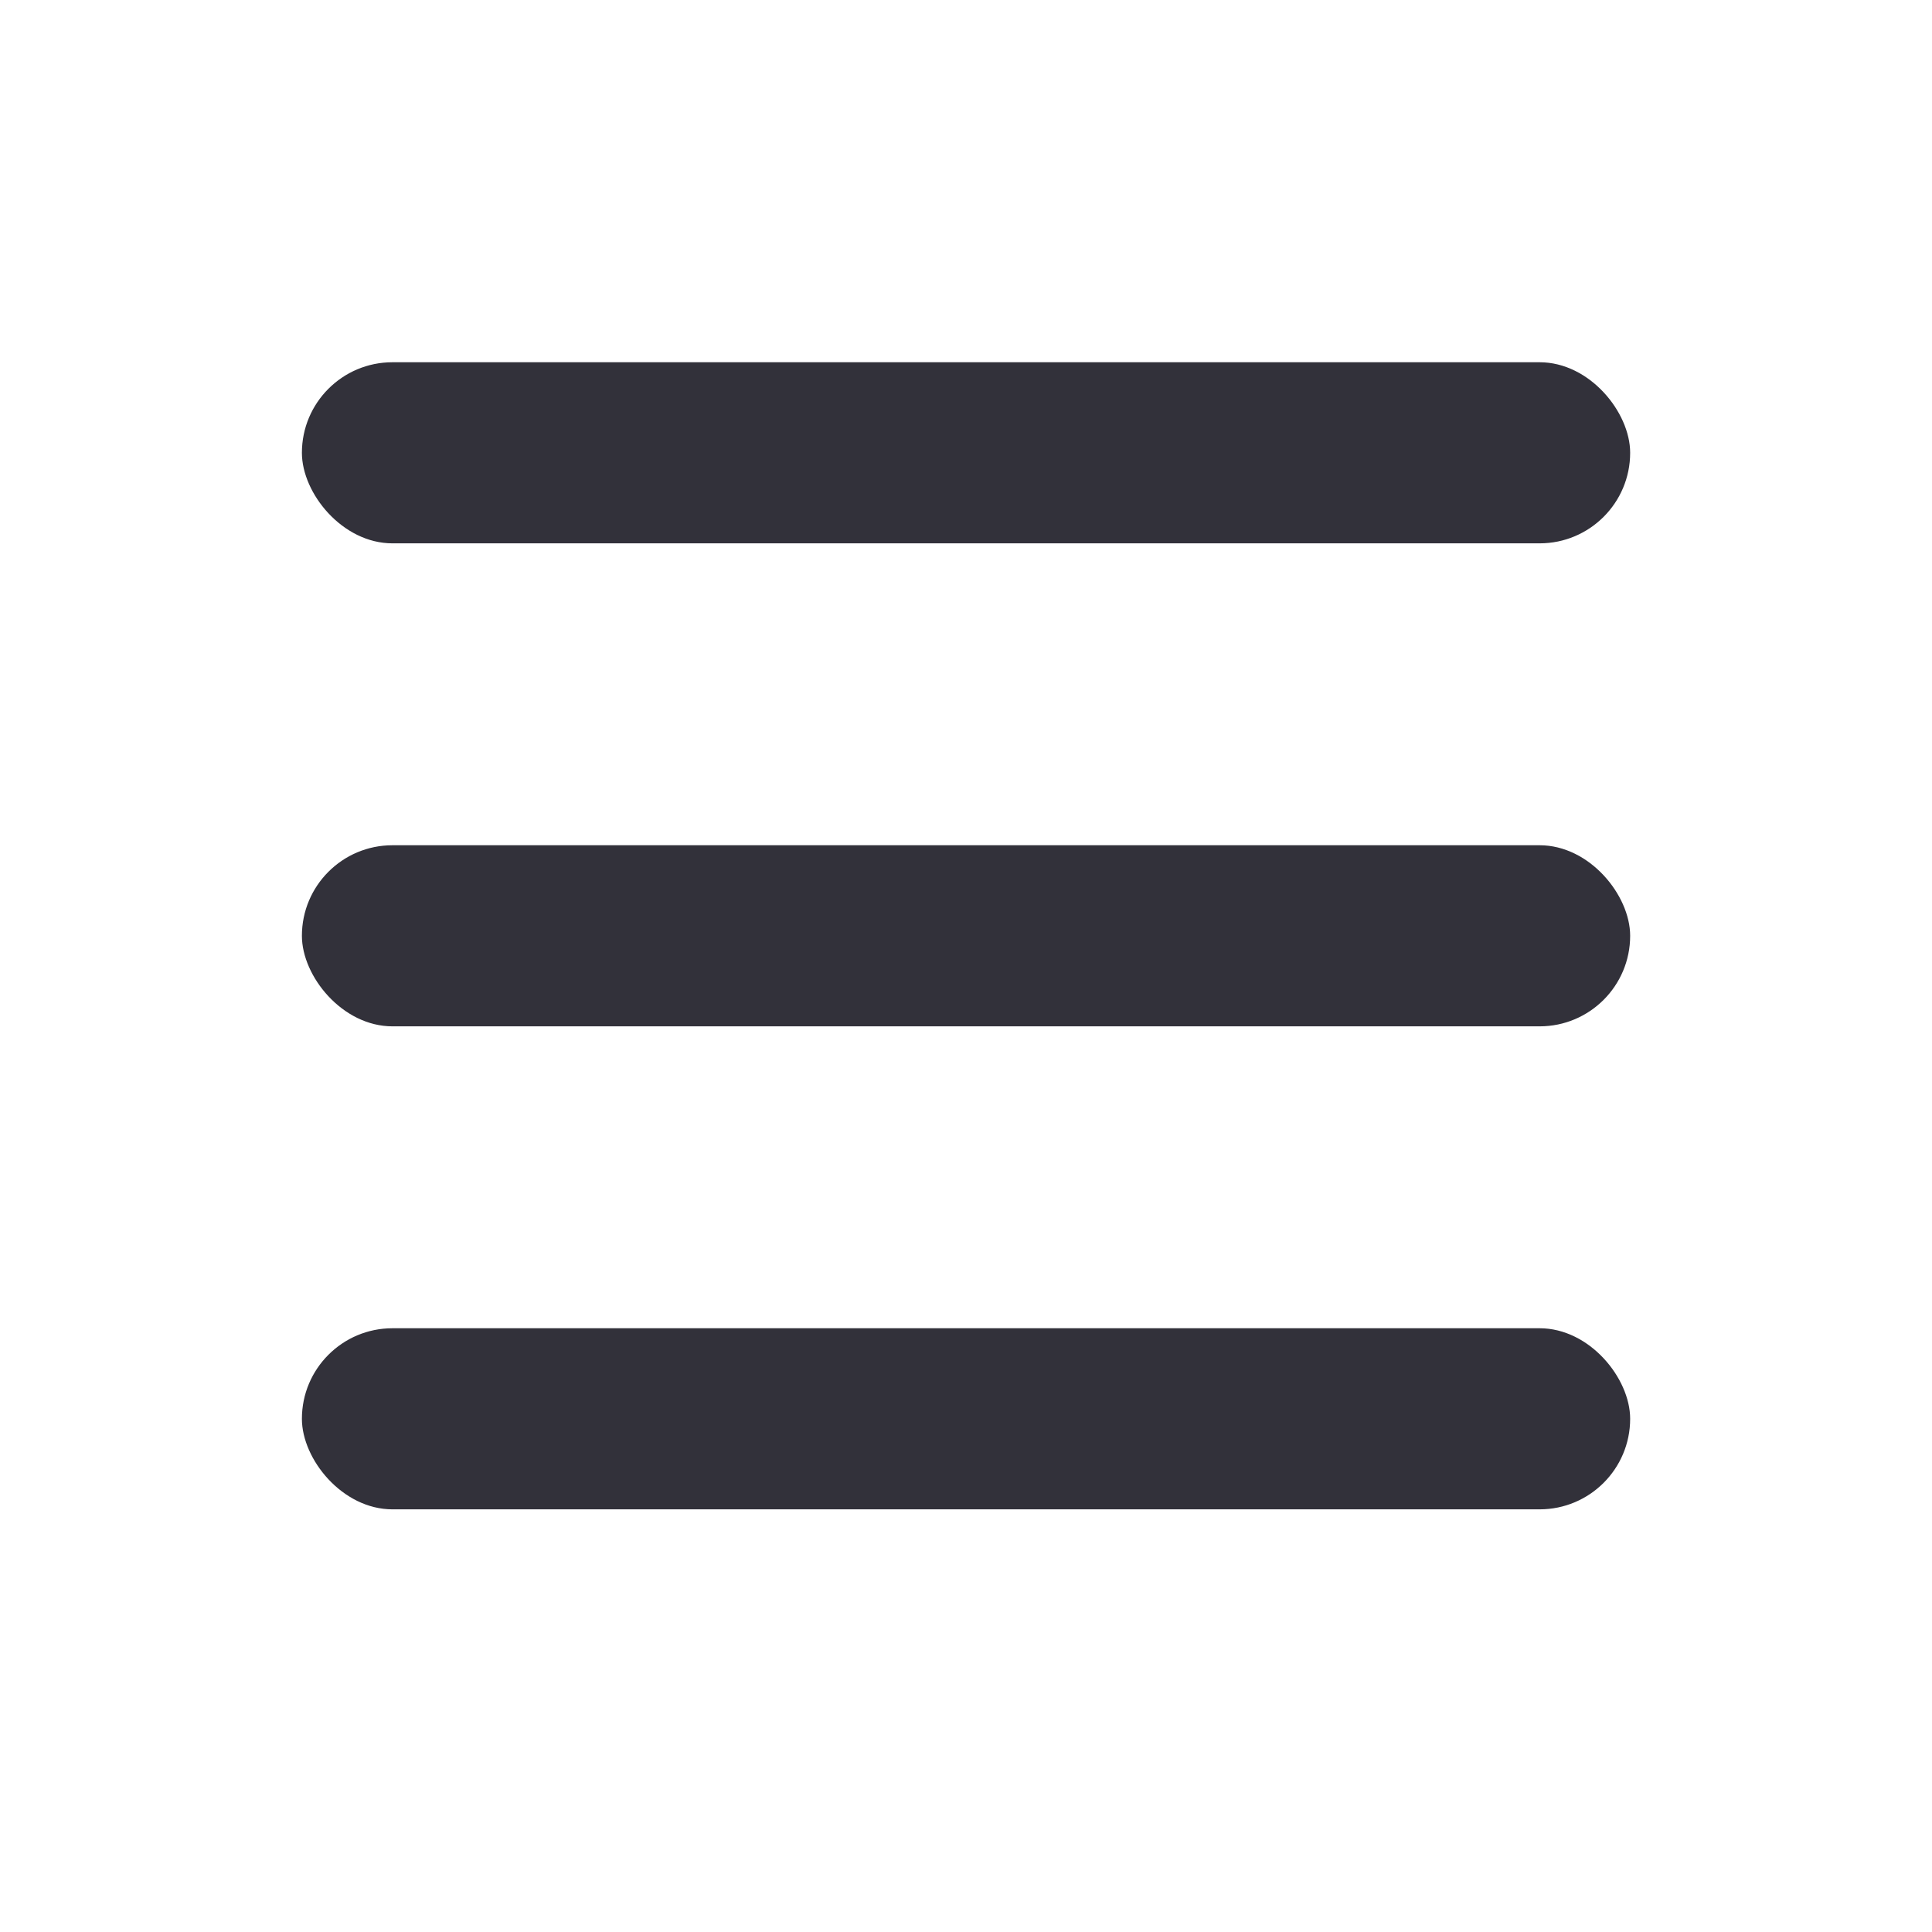
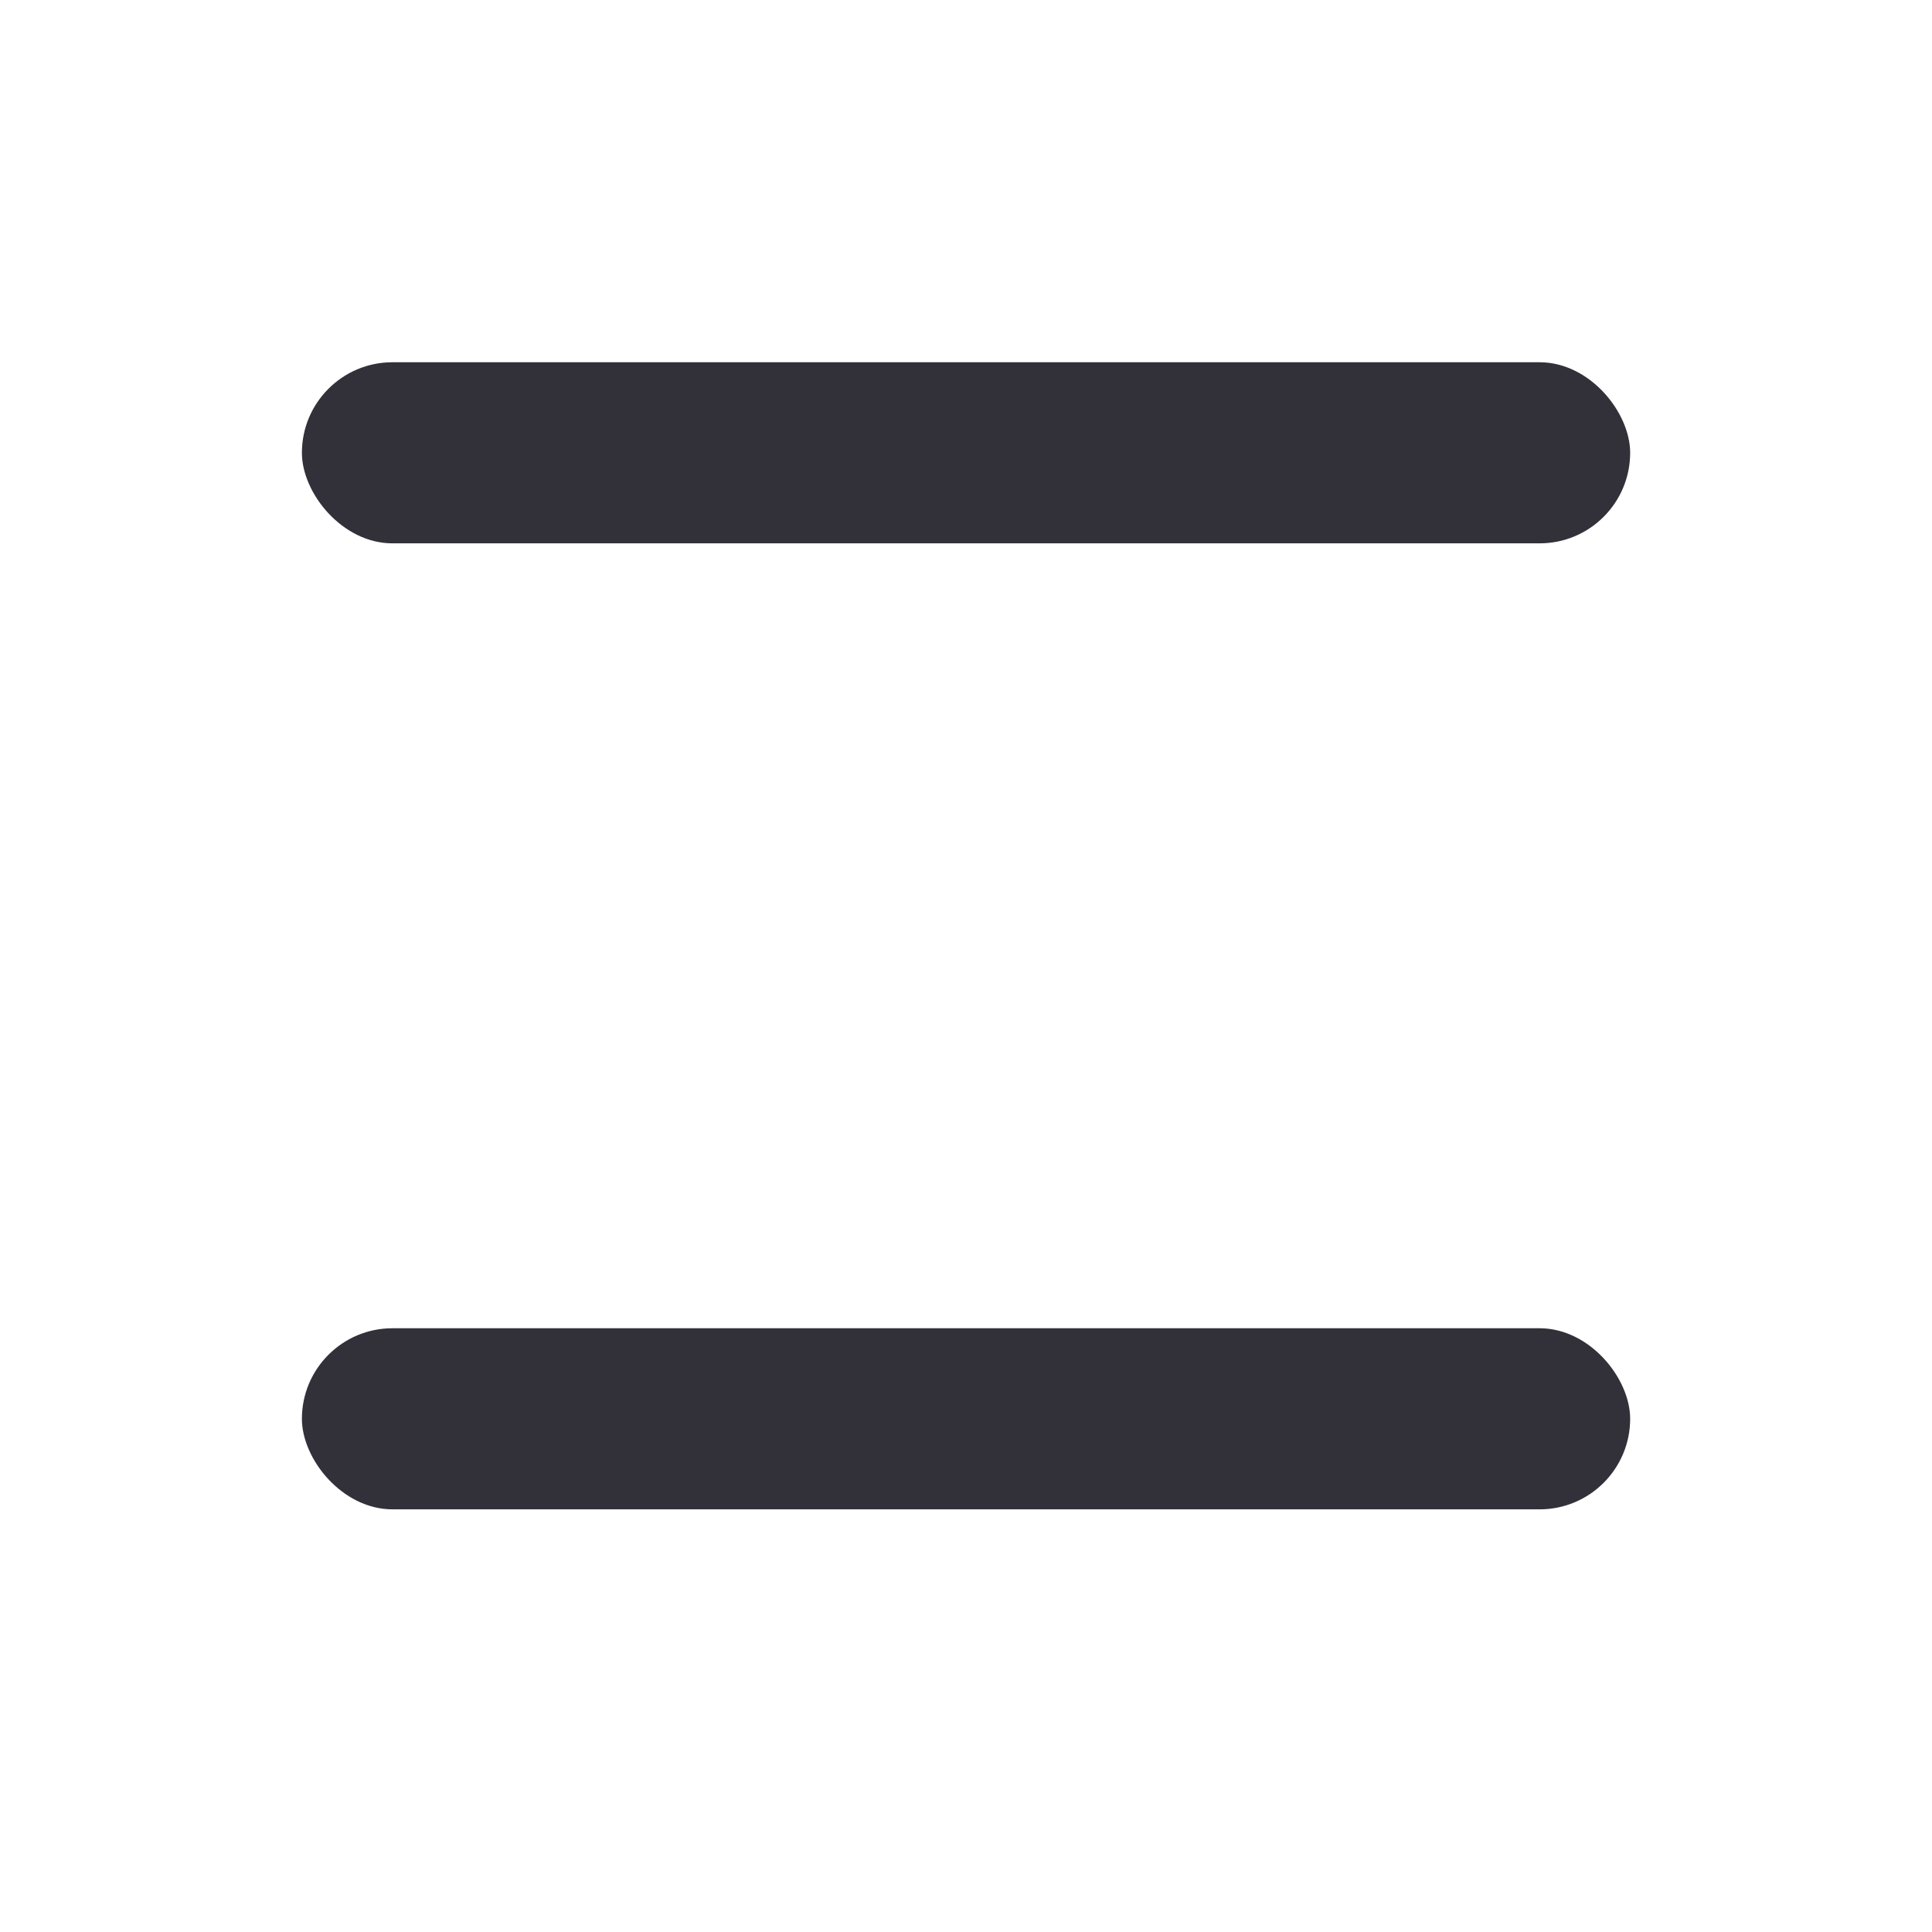
<svg xmlns="http://www.w3.org/2000/svg" width="30px" height="30px" viewBox="0 0 30 30" version="1.1">
  <title>Icons/Actions/Hamburger/30</title>
  <desc>Created with Sketch.</desc>
  <g id="Icons/Actions/Hamburger/30" stroke="none" stroke-width="1" fill="none" fill-rule="evenodd">
    <rect id="Rectangle" fill="#32313A" x="4.688" y="5.625" width="20.625" height="2.812" rx="1.406" />
-     <rect id="Rectangle" fill="#32313A" x="4.688" y="13.125" width="20.625" height="2.812" rx="1.406" />
    <rect id="Rectangle" fill="#32313A" x="4.688" y="20.625" width="20.625" height="2.812" rx="1.406" />
  </g>
</svg>